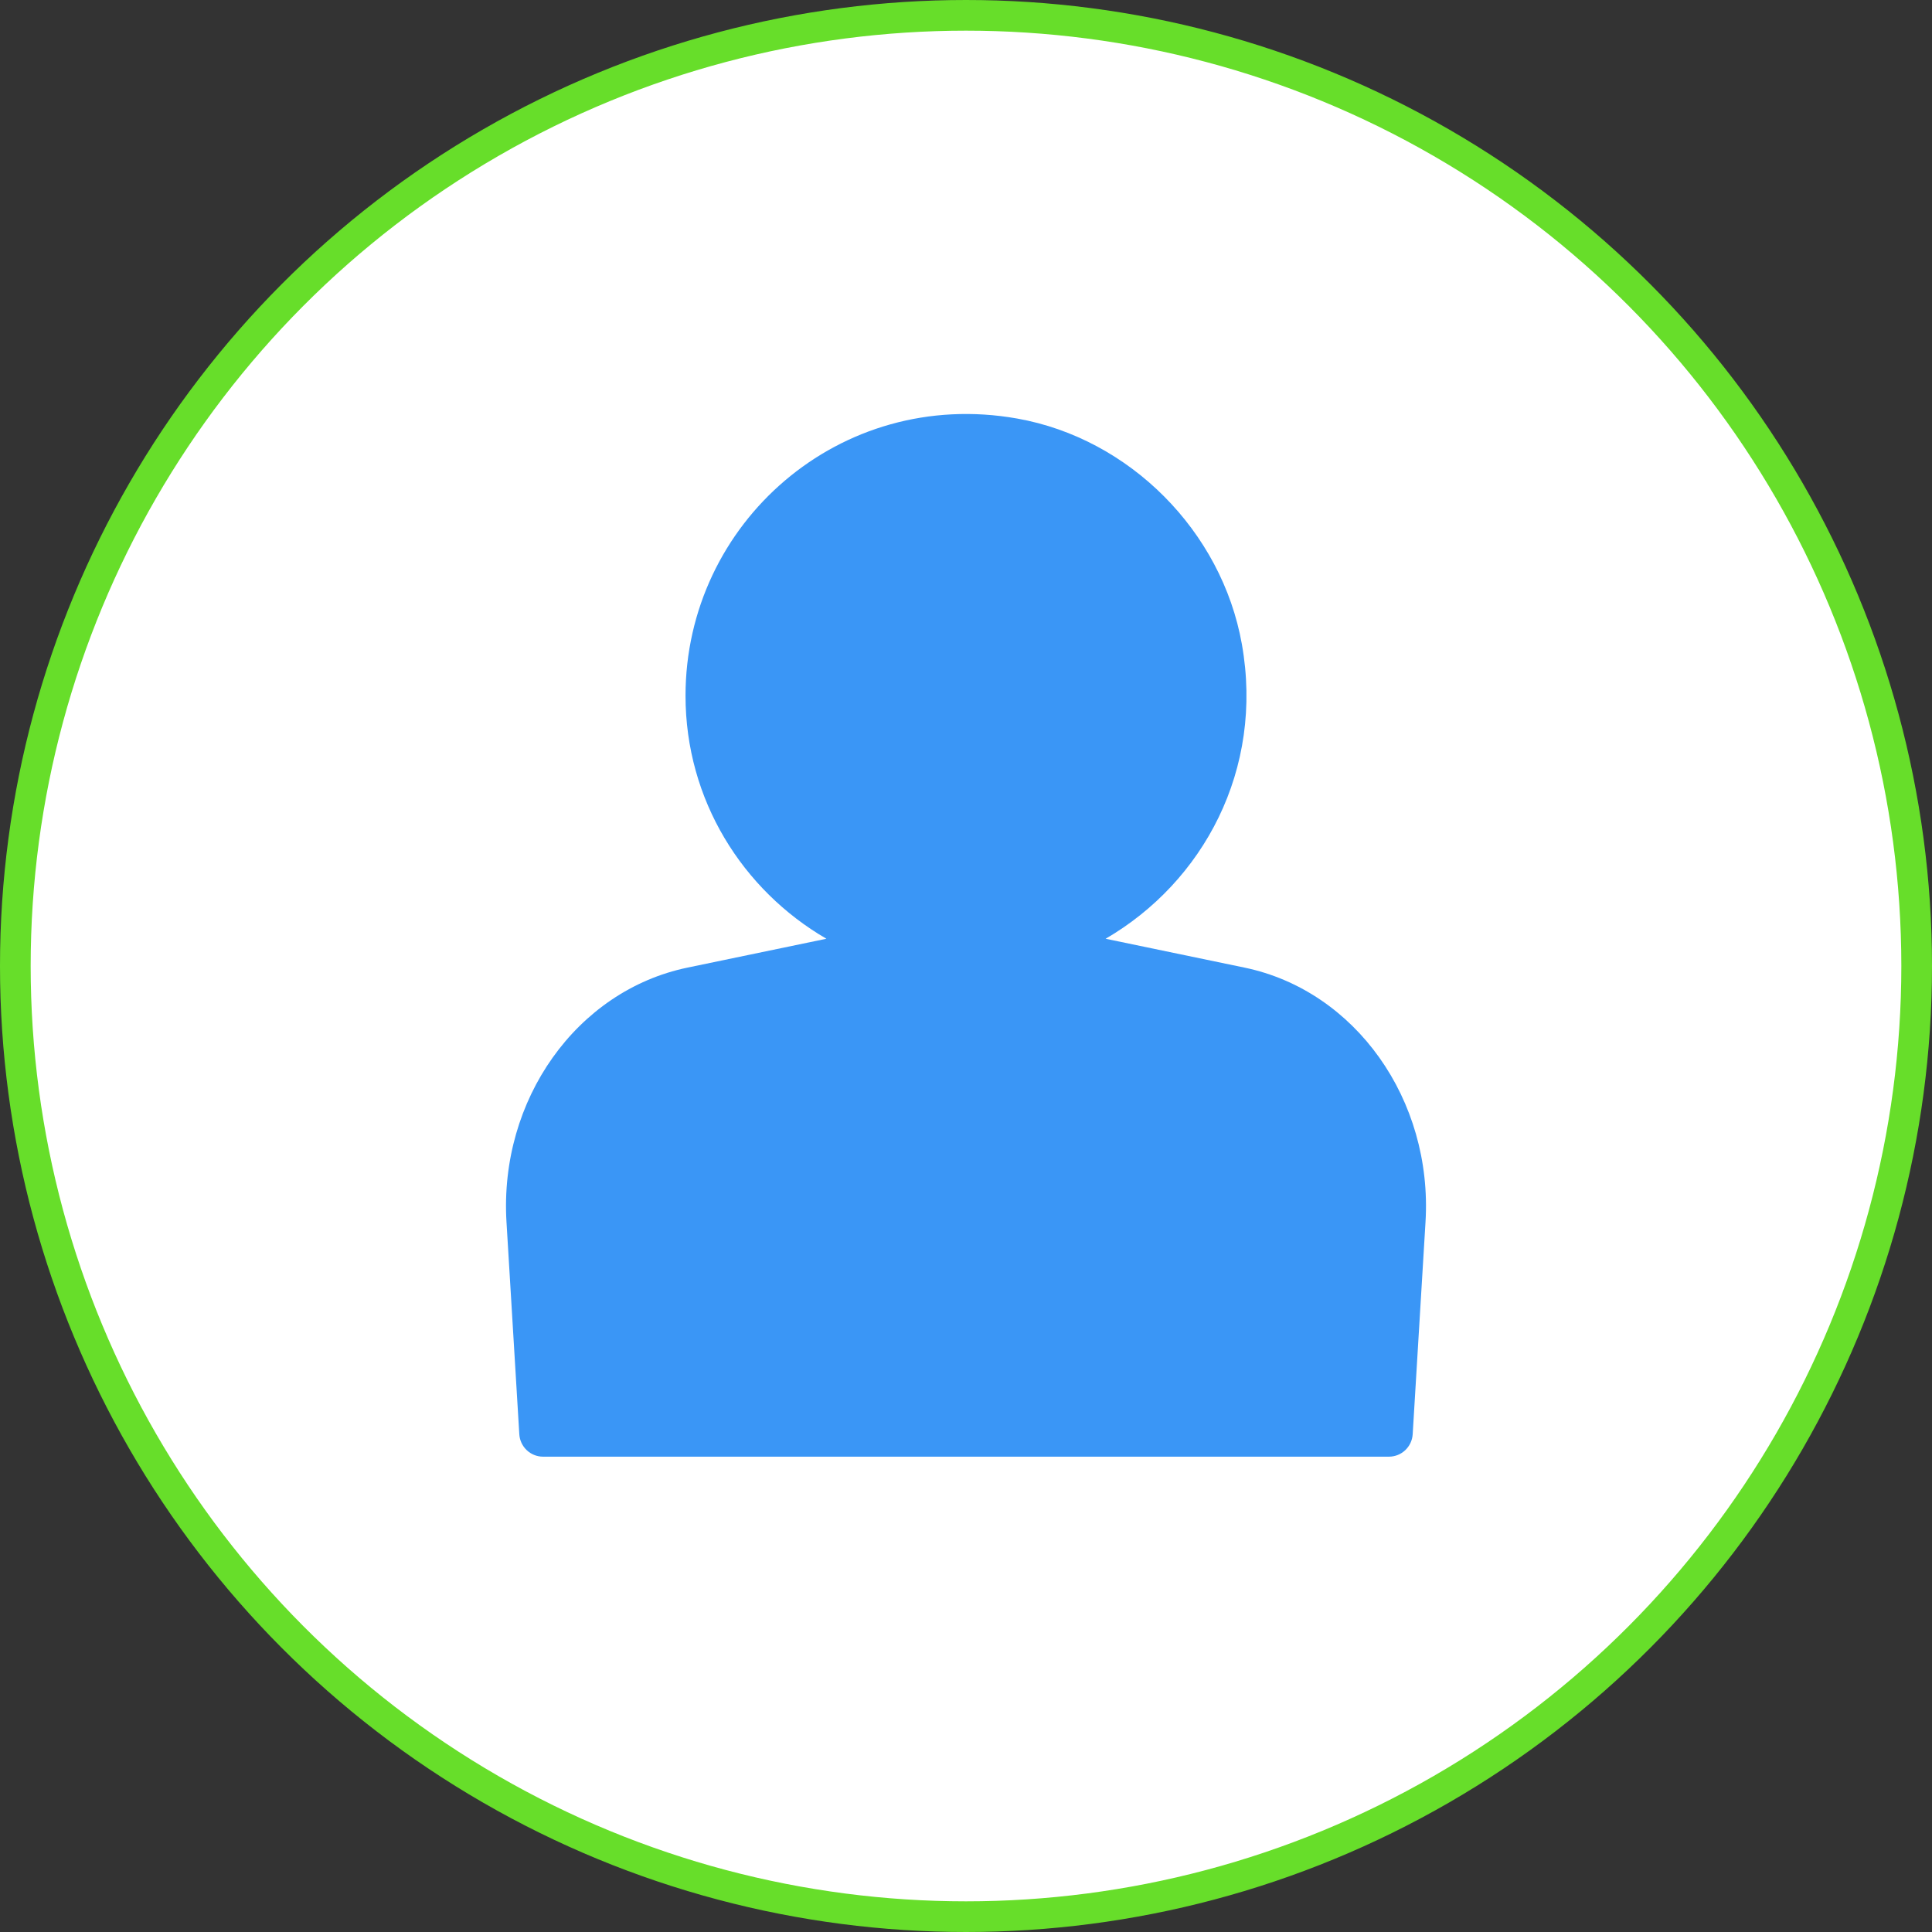
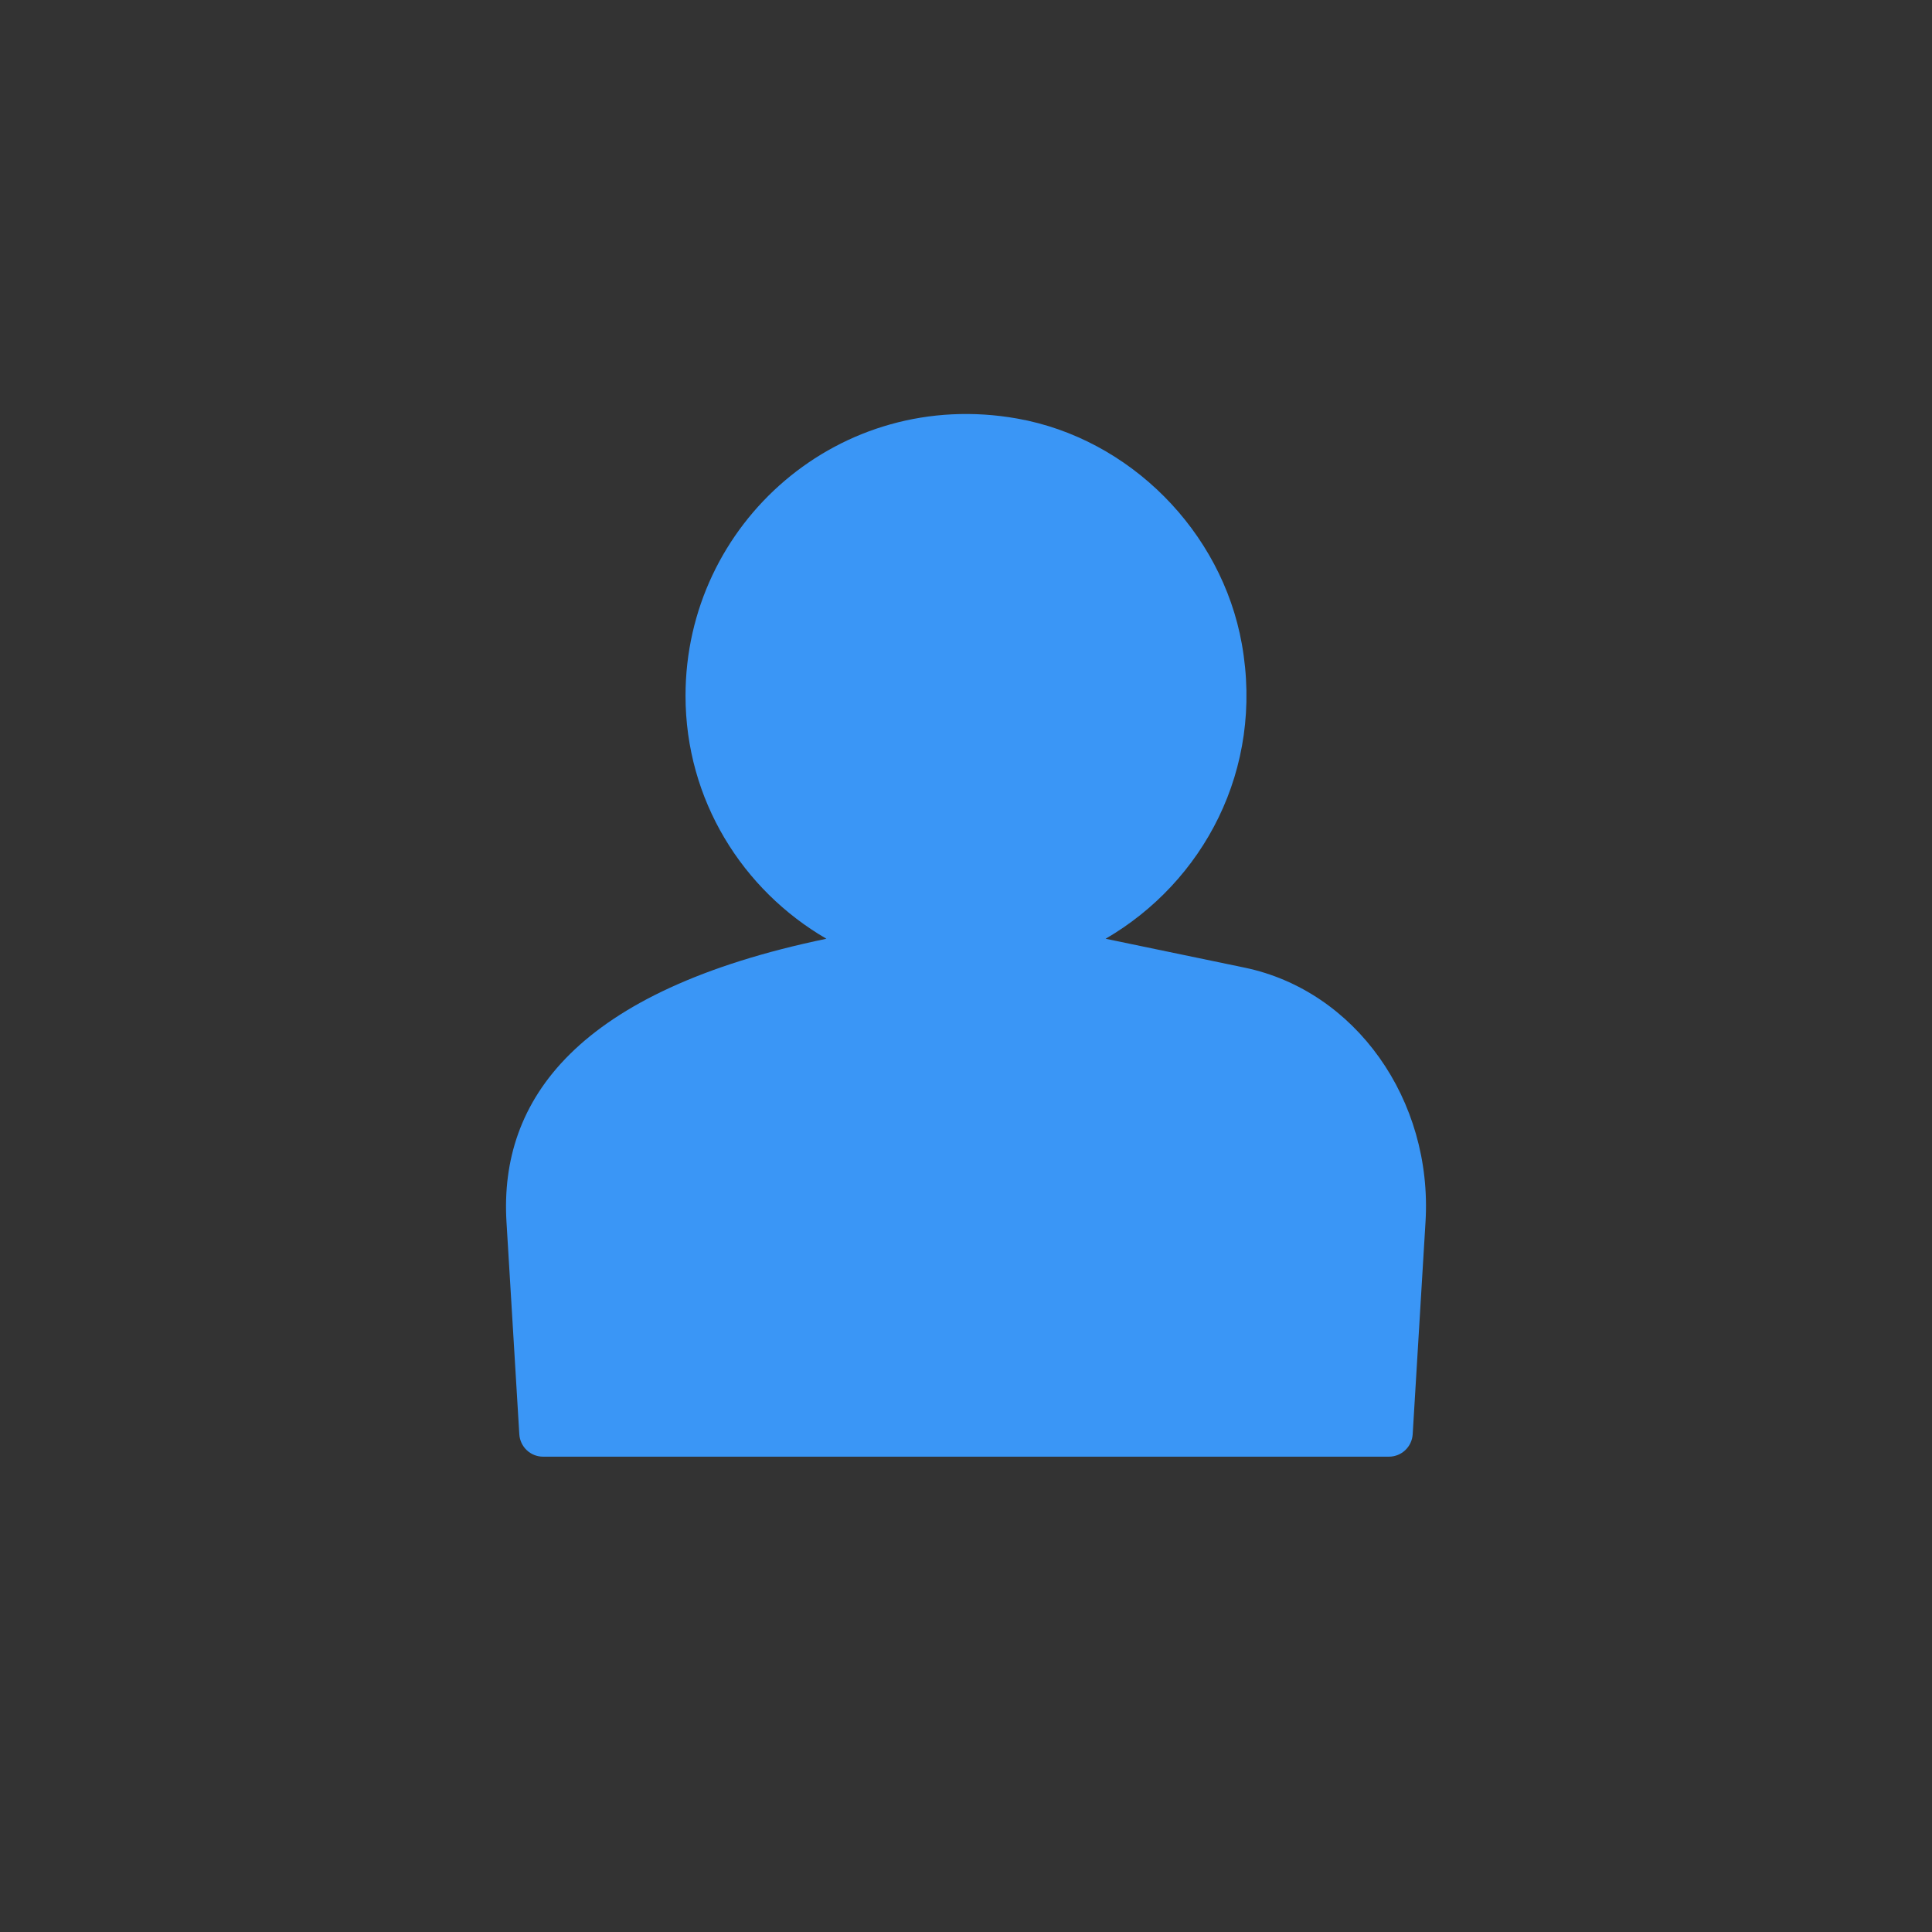
<svg xmlns="http://www.w3.org/2000/svg" width="126px" height="126px" viewBox="0 0 126 126" version="1.1">
  <rect x="0" y="0" width="126" height="126" fill="#333333" stroke="none" />
  <title>icon</title>
  <g id="Desktop" stroke="none" stroke-width="1" fill="none" fill-rule="evenodd">
    <g id="2.0-Our-Services" transform="translate(-255, -841)">
      <g id="National-Deployments" transform="translate(132, 555)">
        <g id="Card-1:-one-point-of-contact" transform="translate(0, 286)">
          <g id="icon" transform="translate(123, 0)">
-             <circle id="Oval" stroke="#67DE2A" stroke-width="2" fill="#FFFFFF" cx="63" cy="63" r="62" />
            <g id="person" transform="translate(33, 27)" fill="#3A96F6">
-               <path d="M57.584,68 C58.404,68 59.082,67.359 59.132,66.537 L59.968,52.7 C60.45,44.724 55.39,37.607 48.168,36.106 L39.105,34.223 C45.458,30.531 49.452,23.202 47.99,15.002 C46.679,7.641 40.672,1.6 33.341,0.297 C21.767,-1.759 11.708,7.127 11.708,18.374 C11.708,25.175 15.428,31.046 20.895,34.223 L11.832,36.106 C4.61,37.607 -0.45,44.724 0.032,52.7 L0.868,66.537 C0.918,67.359 1.596,68 2.416,68 L57.584,68 Z" id="Fill-1" />
+               <path d="M57.584,68 C58.404,68 59.082,67.359 59.132,66.537 L59.968,52.7 C60.45,44.724 55.39,37.607 48.168,36.106 L39.105,34.223 C45.458,30.531 49.452,23.202 47.99,15.002 C46.679,7.641 40.672,1.6 33.341,0.297 C21.767,-1.759 11.708,7.127 11.708,18.374 C11.708,25.175 15.428,31.046 20.895,34.223 C4.61,37.607 -0.45,44.724 0.032,52.7 L0.868,66.537 C0.918,67.359 1.596,68 2.416,68 L57.584,68 Z" id="Fill-1" />
            </g>
          </g>
        </g>
      </g>
    </g>
  </g>
</svg>